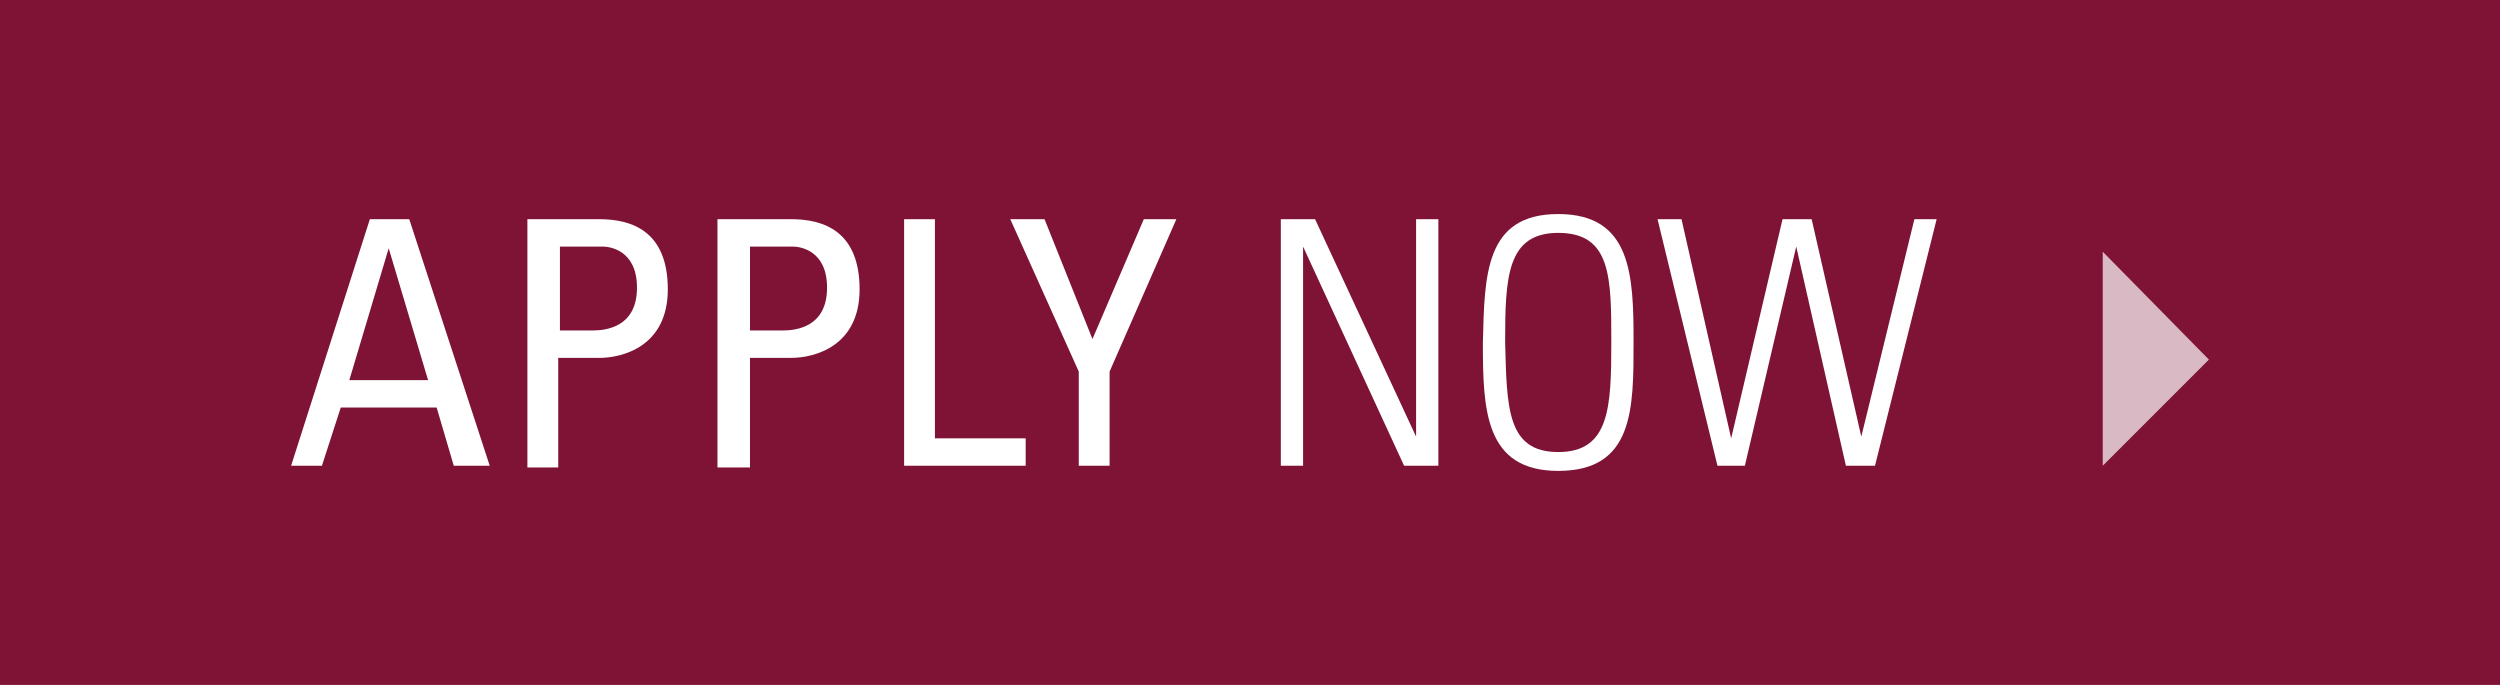
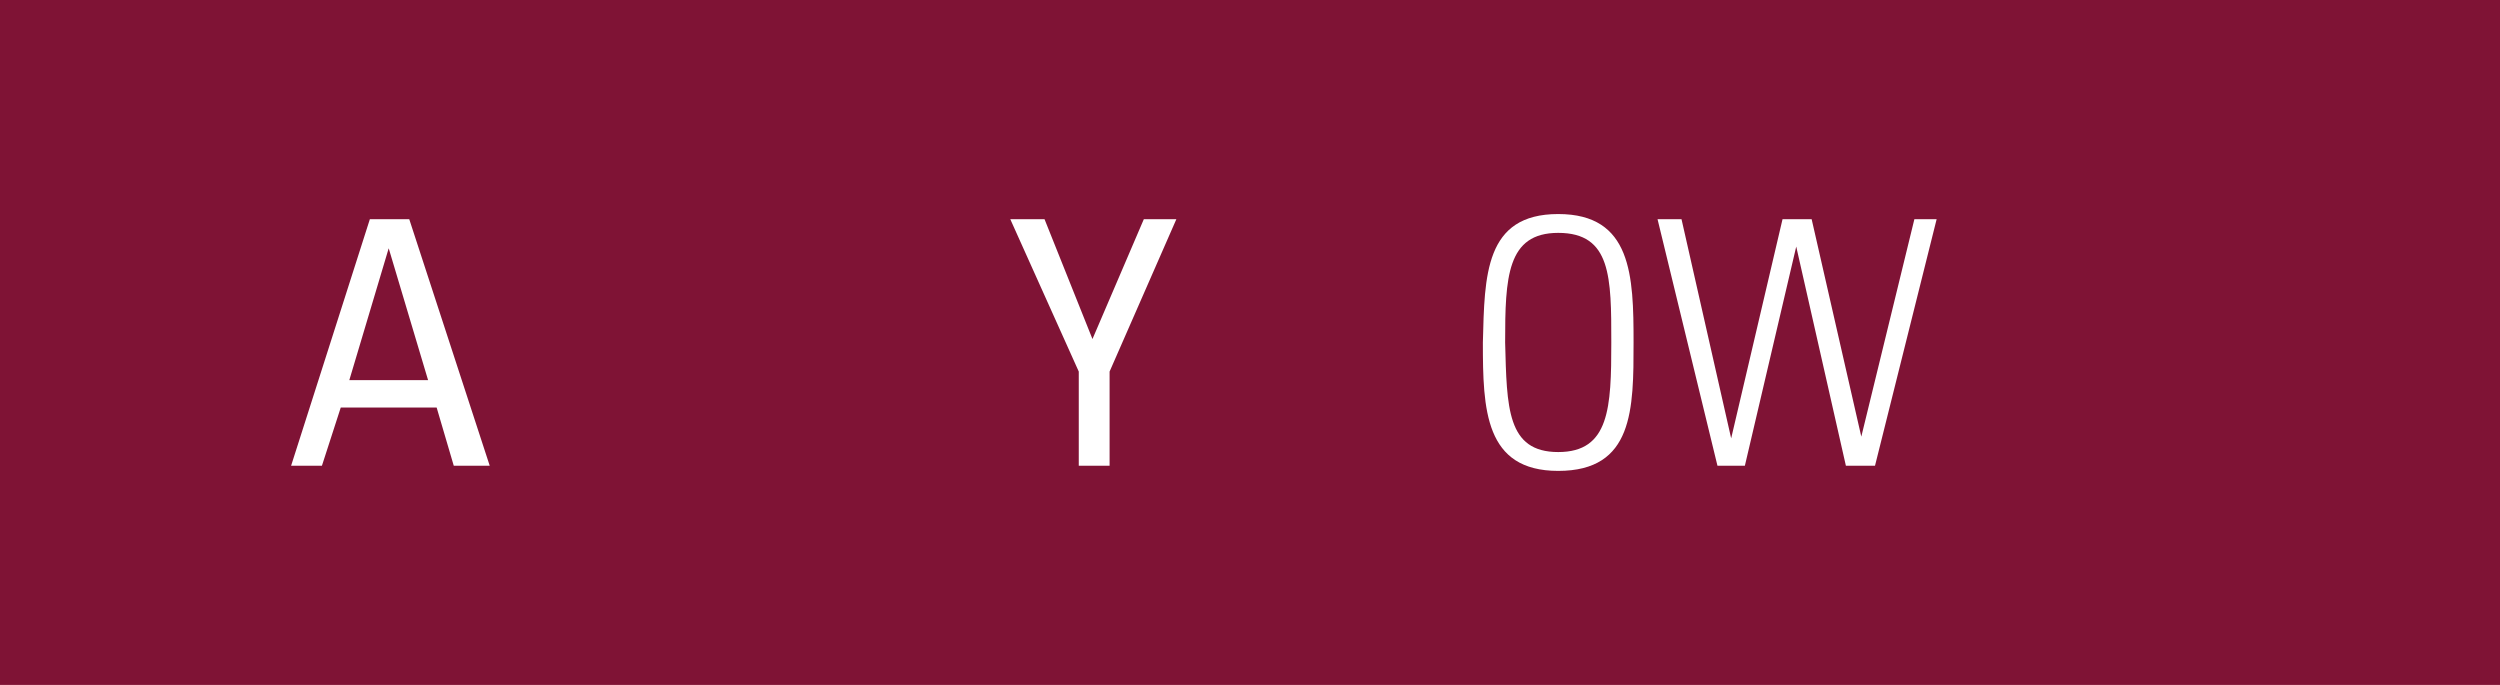
<svg xmlns="http://www.w3.org/2000/svg" version="1.1" id="Layer_1" x="0px" y="0px" viewBox="0 0 146 40" style="enable-background:new 0 0 146 40;" xml:space="preserve">
  <style type="text/css">
	.st0{fill:#7F1335;}
	.st1{fill:#FFFFFF;}
	.st2{opacity:0.7;fill:#FFFFFF;}
</style>
  <rect class="st0" width="146" height="40" />
  <g>
    <path class="st1" d="M21.6,12.8h2.3l4.7,14.4h-2.1l-1-3.4h-5.6l-1.1,3.4H17L21.6,12.8z M22.7,14.5L22.7,14.5l-2.3,7.7H25L22.7,14.5   z" />
-     <path class="st1" d="M30.8,27.2V12.8H35c1.9,0,4,0.7,4,4.1c0,3.3-2.6,4-4,4h-2.4v6.4H30.8z M32.6,19.3h2c0.8,0,2.6-0.2,2.6-2.5   c0-2.2-1.6-2.4-2-2.4h-2.5V19.3z" />
-     <path class="st1" d="M41.9,27.2V12.8h4.3c1.9,0,4,0.7,4,4.1c0,3.3-2.6,4-4,4h-2.4v6.4H41.9z M43.7,19.3h2c0.8,0,2.6-0.2,2.6-2.5   c0-2.2-1.6-2.4-2-2.4h-2.5V19.3z" />
-     <path class="st1" d="M52.8,27.2V12.8h1.8v12.8h5.3v1.6H52.8z" />
    <path class="st1" d="M66.8,12.8h1.9l-3.9,8.9v5.5h-1.8v-5.5L59,12.8H61l2.8,7L66.8,12.8z" />
-     <path class="st1" d="M74.8,27.2V12.8h2l5.9,12.7l0,0V12.8h1.3v14.4H82l-5.9-12.8l0,0v12.8H74.8z" />
    <path class="st1" d="M91,12.5c4.3,0,4.4,3.6,4.4,7.5c0,3.9,0,7.5-4.4,7.5c-4.3,0-4.4-3.6-4.4-7.5C86.7,16.1,86.7,12.5,91,12.5z    M91,26.4c3,0,3.1-2.6,3.1-6.4c0-3.8,0-6.4-3.1-6.4c-3,0-3.1,2.6-3.1,6.4C88,23.8,88,26.4,91,26.4z" />
    <path class="st1" d="M104.1,12.8h1.7l2.9,12.7h0l3.1-12.7h1.3l-3.6,14.4h-1.7l-2.9-12.8h0l-3,12.8h-1.6l-3.5-14.4h1.4l2.9,12.8h0   L104.1,12.8z" />
-     <path class="st2" d="M129,21l-6.2,6.2V14.7L129,21z" />
+     <path class="st2" d="M129,21l-6.2,6.2L129,21z" />
  </g>
</svg>